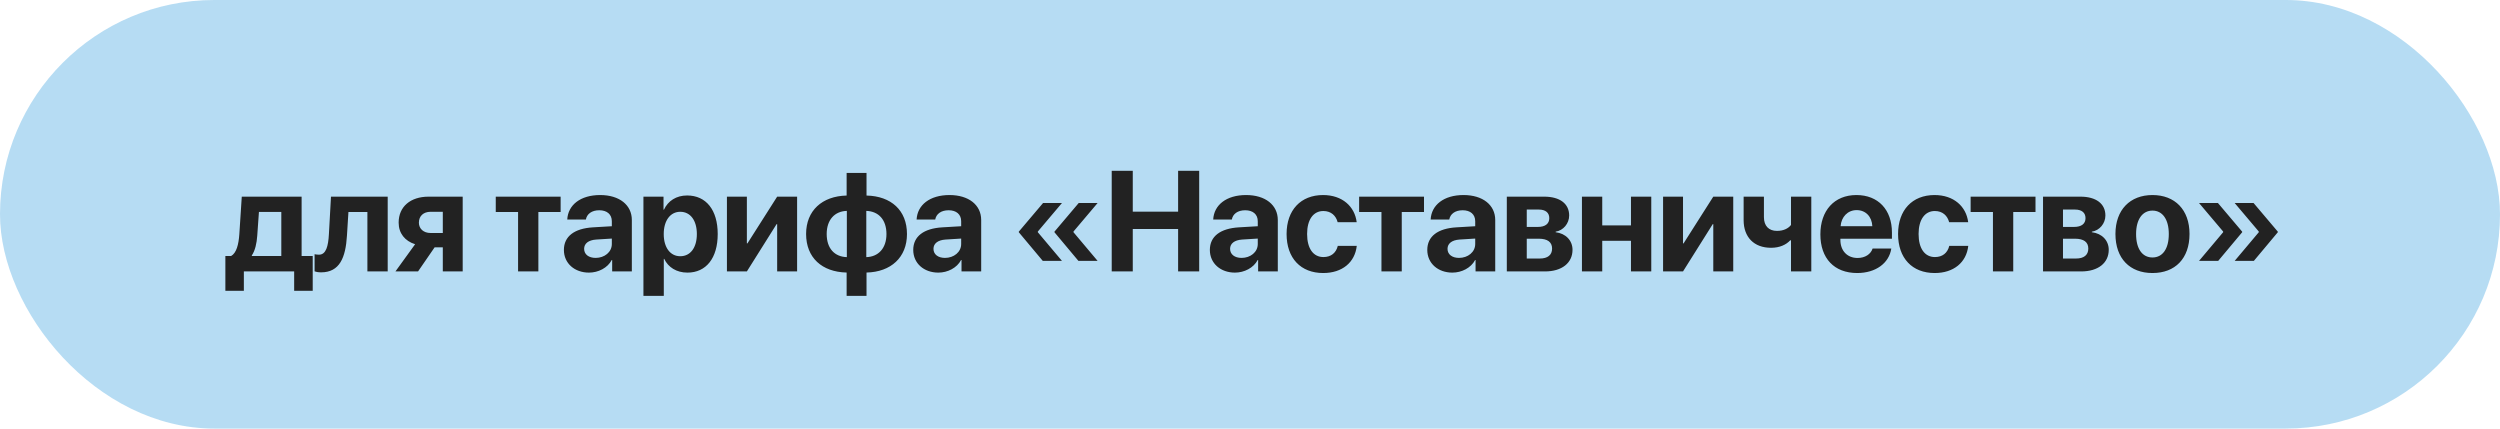
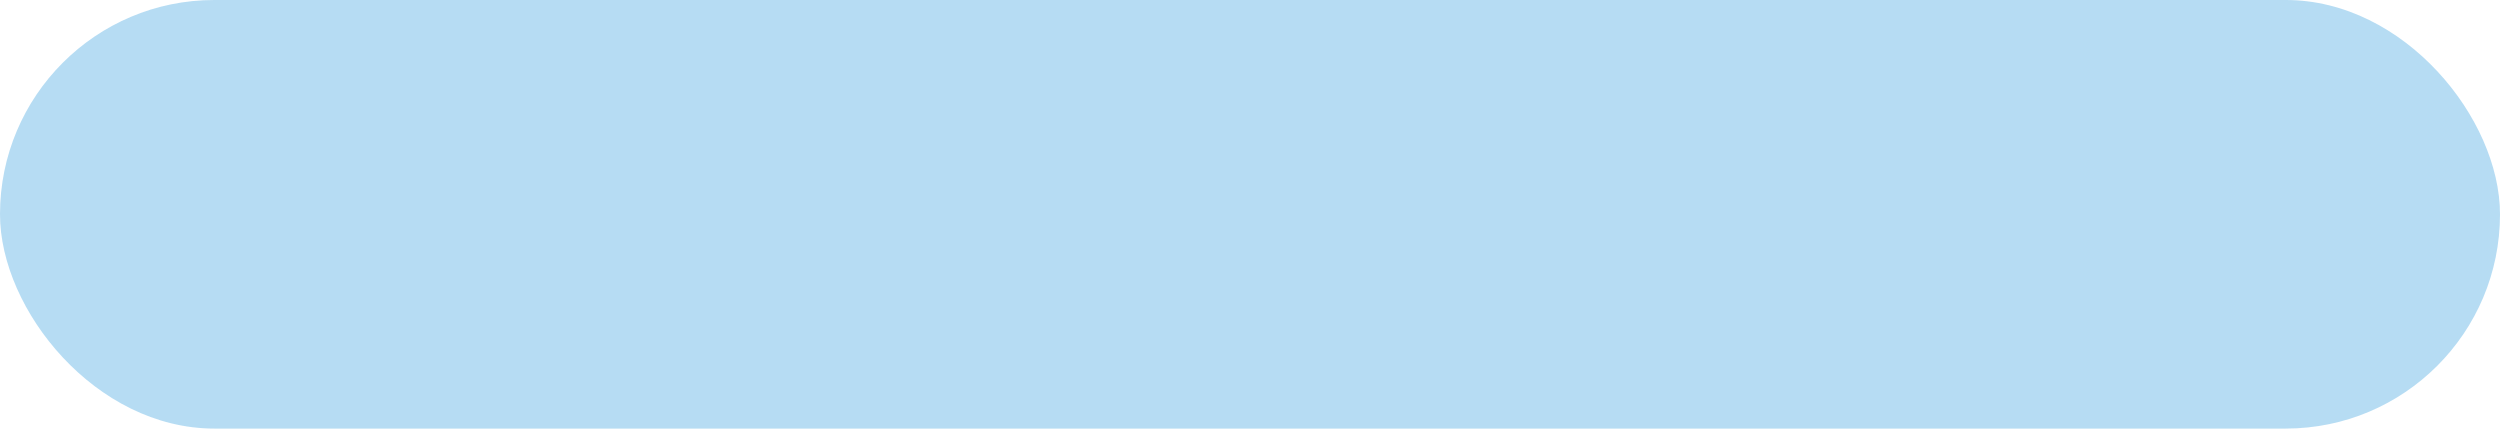
<svg xmlns="http://www.w3.org/2000/svg" width="175" height="30" viewBox="0 0 175 30" fill="none">
  <rect width="175" height="30" rx="15" fill="#0A89D7" fill-opacity="0.3" />
-   <path d="M19.692 17.921V14.835H18.125L18.008 16.49C17.969 17.047 17.861 17.53 17.627 17.882V17.921H19.692ZM17.07 20.357H15.776V17.921H16.177C16.557 17.706 16.704 17.105 16.753 16.398L16.924 13.766H21.113V17.921H21.89V20.357H20.591V19H17.07V20.357ZM24.287 16.49C24.194 18.043 23.77 19.064 22.476 19.064C22.256 19.064 22.095 19.024 22.021 18.995V17.794C22.08 17.809 22.188 17.828 22.329 17.828C22.827 17.828 22.979 17.223 23.023 16.398L23.169 13.766H27.139V19H25.718V14.84H24.39L24.287 16.49ZM30.142 16.31H30.996V14.825H30.142C29.639 14.825 29.322 15.123 29.322 15.587C29.322 16.007 29.644 16.31 30.142 16.31ZM30.996 19V17.311H30.425L29.263 19H27.681L29.058 17.096C28.345 16.871 27.905 16.334 27.905 15.582C27.905 14.469 28.731 13.766 30 13.766H32.388V19H30.996ZM39.244 13.766V14.84H37.686V19H36.265V14.84H34.703V13.766H39.244ZM41.695 18.053C42.315 18.053 42.828 17.648 42.828 17.081V16.7L41.724 16.769C41.192 16.808 40.889 17.047 40.889 17.418C40.889 17.809 41.212 18.053 41.695 18.053ZM41.226 19.083C40.23 19.083 39.473 18.439 39.473 17.496C39.473 16.544 40.206 15.992 41.51 15.914L42.828 15.836V15.489C42.828 15.001 42.486 14.718 41.949 14.718C41.417 14.718 41.08 14.981 41.011 15.367H39.708C39.761 14.352 40.626 13.653 42.013 13.653C43.355 13.653 44.229 14.347 44.229 15.401V19H42.852V18.199H42.823C42.53 18.756 41.881 19.083 41.226 19.083ZM48.097 13.683C49.425 13.683 50.24 14.693 50.24 16.383C50.24 18.067 49.43 19.083 48.121 19.083C47.359 19.083 46.773 18.712 46.495 18.121H46.466V20.709H45.04V13.766H46.446V14.679H46.476C46.759 14.063 47.34 13.683 48.097 13.683ZM47.618 17.936C48.331 17.936 48.78 17.335 48.78 16.383C48.78 15.435 48.331 14.825 47.618 14.825C46.92 14.825 46.461 15.445 46.461 16.383C46.461 17.33 46.92 17.936 47.618 17.936ZM52.281 19H50.885V13.766H52.281V17.037H52.321L54.401 13.766H55.797V19H54.401V15.69H54.361L52.281 19ZM59.279 17.999V14.762C58.424 14.786 57.868 15.387 57.868 16.383C57.868 17.384 58.414 17.975 59.279 17.999ZM62.052 16.383C62.052 15.377 61.5 14.791 60.641 14.762V17.999C61.495 17.975 62.052 17.374 62.052 16.383ZM59.264 19.078C57.531 19.039 56.427 18.033 56.427 16.378C56.427 14.747 57.545 13.727 59.264 13.688V12.105H60.656V13.688C62.384 13.727 63.488 14.727 63.488 16.383C63.488 18.014 62.37 19.039 60.656 19.078V20.709H59.264V19.078ZM66.149 18.053C66.769 18.053 67.282 17.648 67.282 17.081V16.7L66.178 16.769C65.646 16.808 65.343 17.047 65.343 17.418C65.343 17.809 65.666 18.053 66.149 18.053ZM65.68 19.083C64.684 19.083 63.927 18.439 63.927 17.496C63.927 16.544 64.66 15.992 65.963 15.914L67.282 15.836V15.489C67.282 15.001 66.94 14.718 66.403 14.718C65.871 14.718 65.534 14.981 65.465 15.367H64.162C64.215 14.352 65.08 13.653 66.466 13.653C67.809 13.653 68.683 14.347 68.683 15.401V19H67.306V18.199H67.277C66.984 18.756 66.335 19.083 65.68 19.083ZM72.648 16.207V16.256L74.338 18.263H72.995L71.315 16.256V16.217L73.015 14.21H74.338L72.648 16.207ZM75.144 16.207V16.256L76.833 18.263H75.49L73.811 16.256V16.217L75.51 14.21H76.833L75.144 16.207ZM83.943 19H82.468V16.031H79.294V19H77.82V11.954H79.294V14.815H82.468V11.954H83.943V19ZM86.912 18.053C87.532 18.053 88.044 17.648 88.044 17.081V16.7L86.941 16.769C86.409 16.808 86.106 17.047 86.106 17.418C86.106 17.809 86.428 18.053 86.912 18.053ZM86.443 19.083C85.447 19.083 84.69 18.439 84.69 17.496C84.69 16.544 85.422 15.992 86.726 15.914L88.044 15.836V15.489C88.044 15.001 87.703 14.718 87.165 14.718C86.633 14.718 86.296 14.981 86.228 15.367H84.924C84.978 14.352 85.842 13.653 87.229 13.653C88.572 13.653 89.446 14.347 89.446 15.401V19H88.069V18.199H88.04C87.746 18.756 87.097 19.083 86.443 19.083ZM94.968 15.553H93.635C93.518 15.099 93.176 14.771 92.634 14.771C91.931 14.771 91.497 15.377 91.497 16.378C91.497 17.398 91.931 17.994 92.639 17.994C93.171 17.994 93.523 17.706 93.645 17.213H94.973C94.846 18.37 93.953 19.112 92.625 19.112C91.052 19.112 90.061 18.077 90.061 16.378C90.061 14.708 91.052 13.653 92.615 13.653C93.963 13.653 94.832 14.454 94.968 15.553ZM99.68 13.766V14.84H98.123V19H96.702V14.84H95.139V13.766H99.68ZM102.132 18.053C102.752 18.053 103.265 17.648 103.265 17.081V16.7L102.161 16.769C101.629 16.808 101.326 17.047 101.326 17.418C101.326 17.809 101.648 18.053 102.132 18.053ZM101.663 19.083C100.667 19.083 99.91 18.439 99.91 17.496C99.91 16.544 100.643 15.992 101.946 15.914L103.265 15.836V15.489C103.265 15.001 102.923 14.718 102.386 14.718C101.854 14.718 101.517 14.981 101.448 15.367H100.145C100.198 14.352 101.062 13.653 102.449 13.653C103.792 13.653 104.666 14.347 104.666 15.401V19H103.289V18.199H103.26C102.967 18.756 102.317 19.083 101.663 19.083ZM107.718 14.669H106.873V15.885H107.645C108.167 15.885 108.45 15.665 108.45 15.27C108.45 14.889 108.187 14.669 107.718 14.669ZM107.718 16.71H106.873V18.097H107.781C108.338 18.097 108.646 17.852 108.646 17.398C108.646 16.944 108.323 16.71 107.718 16.71ZM105.477 19V13.766H108.099C109.188 13.766 109.842 14.259 109.842 15.084C109.842 15.646 109.432 16.134 108.895 16.217V16.256C109.593 16.339 110.076 16.827 110.076 17.486C110.076 18.404 109.334 19 108.148 19H105.477ZM114.168 19V16.856H112.157V19H110.736V13.766H112.157V15.777H114.168V13.766H115.589V19H114.168ZM117.811 19H116.415V13.766H117.811V17.037H117.85L119.93 13.766H121.327V19H119.93V15.69H119.891L117.811 19ZM126.791 19H125.37V16.822H125.316C125.028 17.135 124.574 17.345 123.973 17.345C122.777 17.345 122.054 16.598 122.054 15.411V13.766H123.475V15.206C123.475 15.807 123.812 16.163 124.388 16.163C124.867 16.163 125.194 15.977 125.37 15.748V13.766H126.791V19ZM129.965 14.708C129.34 14.708 128.891 15.182 128.842 15.836H131.063C131.034 15.167 130.6 14.708 129.965 14.708ZM131.083 17.398H132.392C132.235 18.424 131.298 19.112 130.004 19.112C128.393 19.112 127.426 18.082 127.426 16.407C127.426 14.737 128.402 13.653 129.95 13.653C131.474 13.653 132.436 14.684 132.436 16.275V16.71H128.827V16.798C128.827 17.545 129.301 18.058 130.028 18.058C130.551 18.058 130.951 17.799 131.083 17.398ZM137.773 15.553H136.44C136.322 15.099 135.981 14.771 135.439 14.771C134.736 14.771 134.301 15.377 134.301 16.378C134.301 17.398 134.736 17.994 135.444 17.994C135.976 17.994 136.327 17.706 136.449 17.213H137.778C137.651 18.37 136.757 19.112 135.429 19.112C133.857 19.112 132.865 18.077 132.865 16.378C132.865 14.708 133.857 13.653 135.419 13.653C136.767 13.653 137.636 14.454 137.773 15.553ZM142.485 13.766V14.84H140.927V19H139.506V14.84H137.944V13.766H142.485ZM145.254 14.669H144.409V15.885H145.18C145.703 15.885 145.986 15.665 145.986 15.27C145.986 14.889 145.722 14.669 145.254 14.669ZM145.254 16.71H144.409V18.097H145.317C145.874 18.097 146.181 17.852 146.181 17.398C146.181 16.944 145.859 16.71 145.254 16.71ZM143.012 19V13.766H145.634C146.723 13.766 147.378 14.259 147.378 15.084C147.378 15.646 146.967 16.134 146.43 16.217V16.256C147.129 16.339 147.612 16.827 147.612 17.486C147.612 18.404 146.87 19 145.683 19H143.012ZM150.674 19.112C149.092 19.112 148.081 18.097 148.081 16.378C148.081 14.684 149.106 13.653 150.674 13.653C152.241 13.653 153.266 14.679 153.266 16.378C153.266 18.102 152.256 19.112 150.674 19.112ZM150.674 18.023C151.372 18.023 151.816 17.433 151.816 16.383C151.816 15.343 151.367 14.742 150.674 14.742C149.98 14.742 149.526 15.343 149.526 16.383C149.526 17.433 149.971 18.023 150.674 18.023ZM155.62 16.207L153.931 14.21H155.254L156.953 16.217V16.256L155.273 18.263H153.931L155.62 16.256V16.207ZM158.115 16.207L156.426 14.21H157.749L159.448 16.217V16.256L157.769 18.263H156.426L158.115 16.256V16.207Z" fill="#222222" />
</svg>